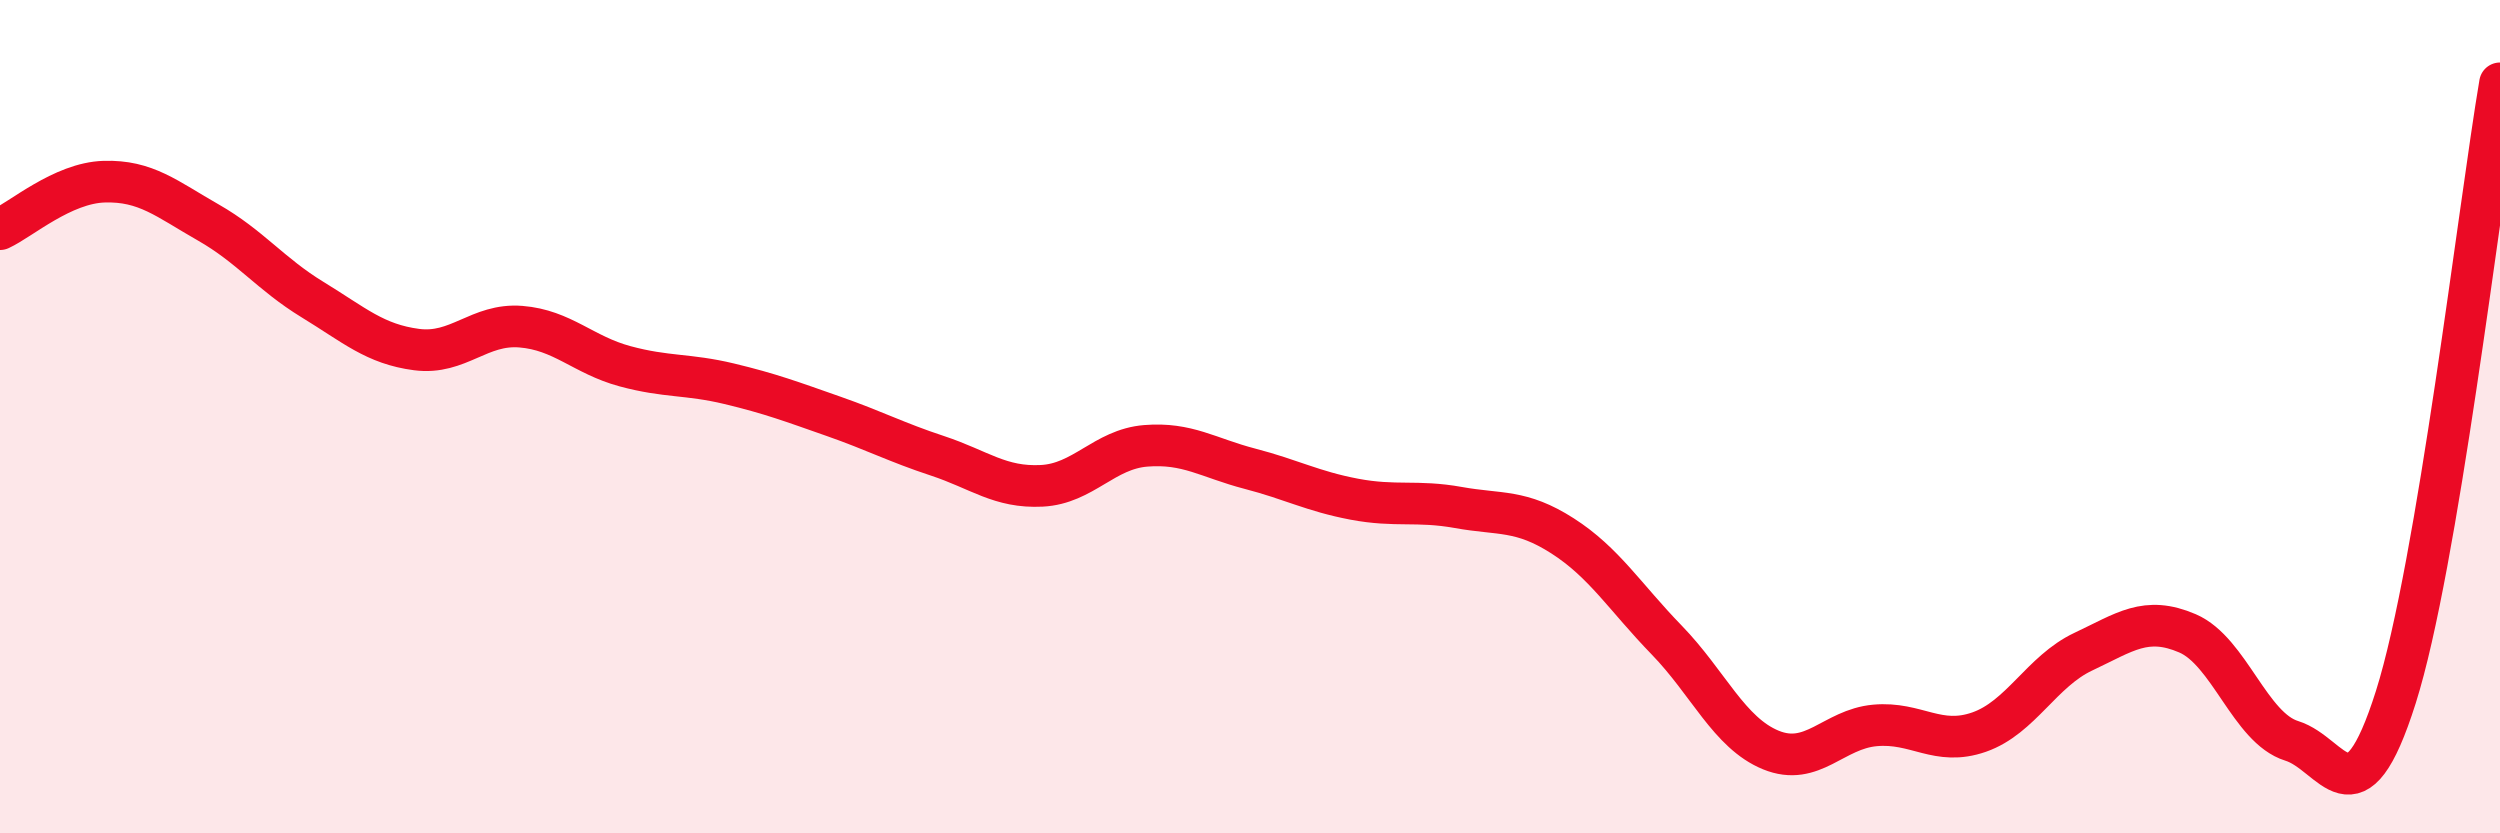
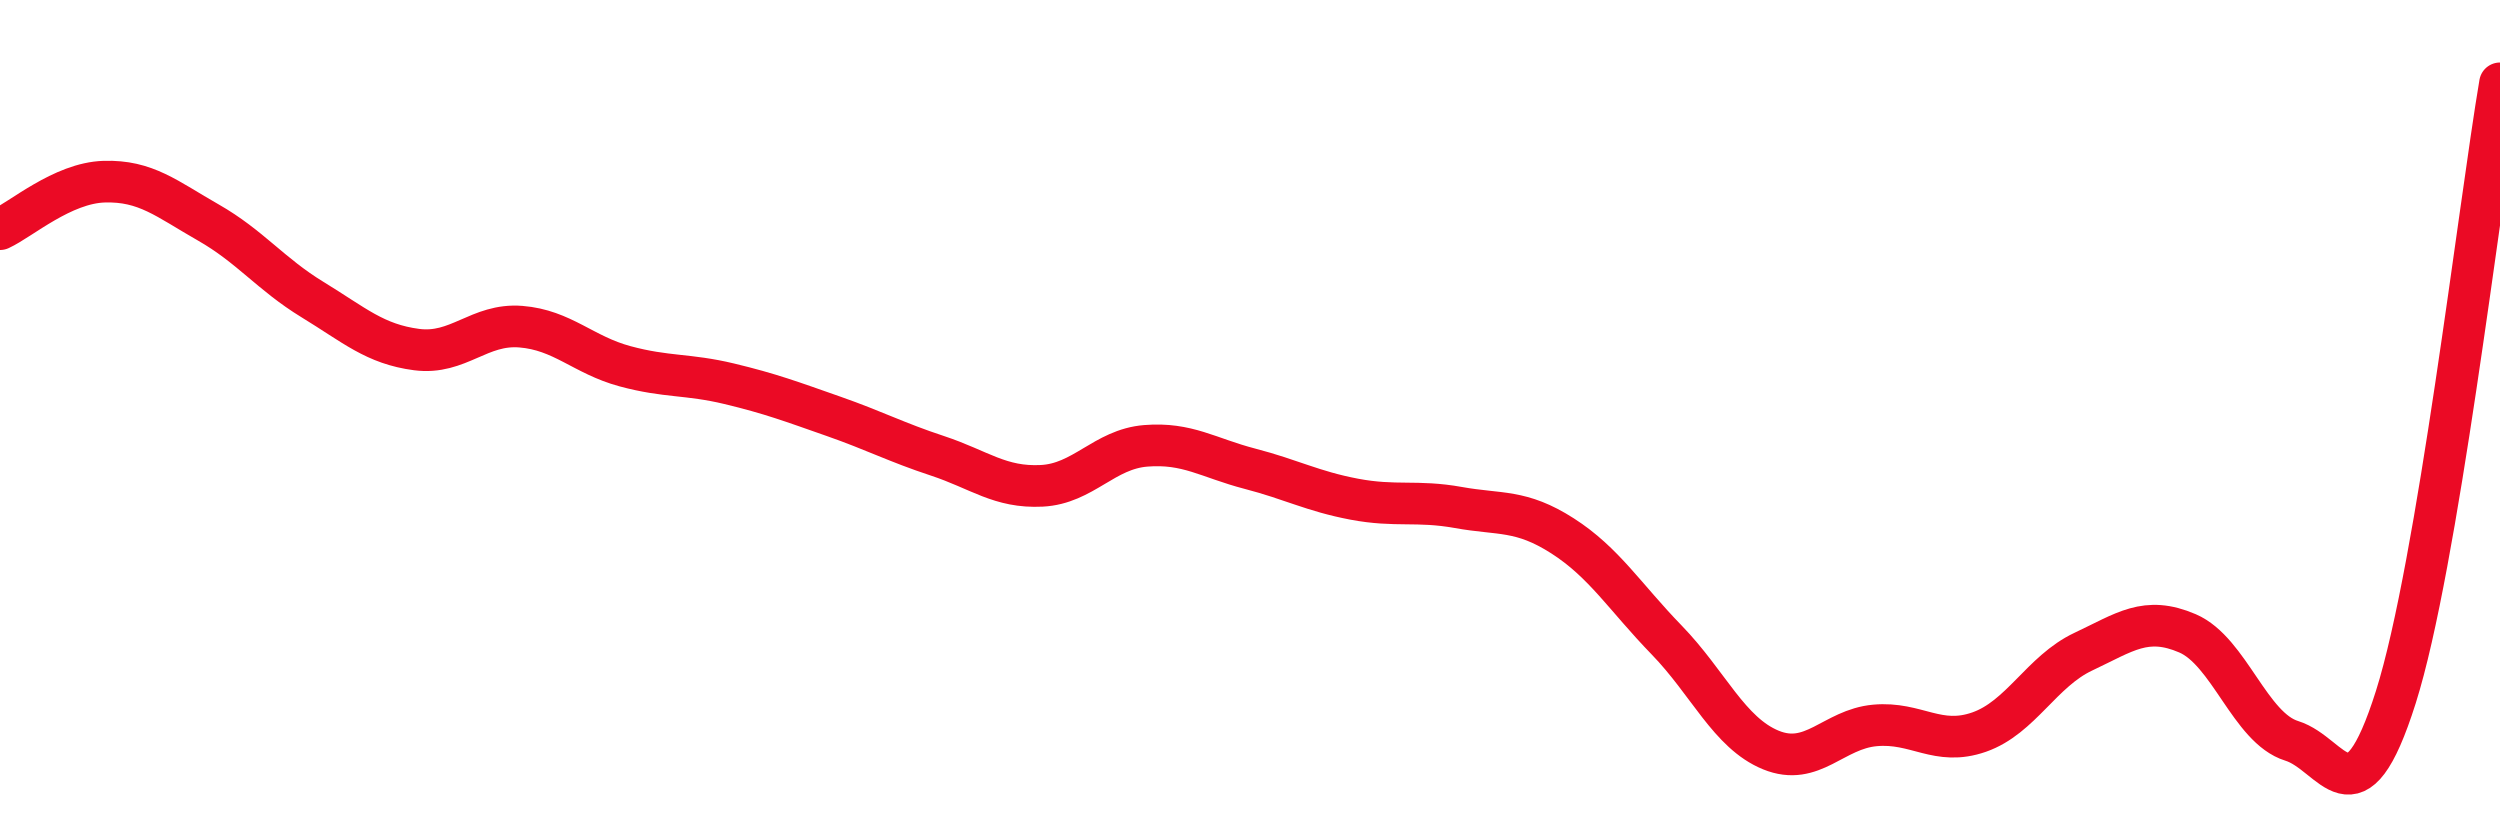
<svg xmlns="http://www.w3.org/2000/svg" width="60" height="20" viewBox="0 0 60 20">
-   <path d="M 0,5.5 C 0.5,5.27 1.5,4.39 2.5,4.36 C 3.5,4.33 4,4.77 5,5.34 C 6,5.91 6.5,6.58 7.5,7.19 C 8.5,7.8 9,8.26 10,8.39 C 11,8.52 11.5,7.76 12.5,7.84 C 13.5,7.92 14,8.52 15,8.79 C 16,9.06 16.5,8.97 17.5,9.21 C 18.5,9.45 19,9.64 20,9.99 C 21,10.34 21.5,10.61 22.5,10.94 C 23.5,11.27 24,11.71 25,11.66 C 26,11.61 26.5,10.78 27.5,10.7 C 28.5,10.62 29,10.99 30,11.25 C 31,11.51 31.5,11.79 32.5,11.98 C 33.5,12.17 34,12 35,12.18 C 36,12.36 36.5,12.22 37.5,12.86 C 38.5,13.5 39,14.33 40,15.36 C 41,16.39 41.5,17.59 42.5,18 C 43.5,18.41 44,17.5 45,17.41 C 46,17.32 46.5,17.92 47.5,17.57 C 48.5,17.22 49,16.11 50,15.64 C 51,15.17 51.5,14.77 52.5,15.2 C 53.5,15.63 54,17.47 55,17.78 C 56,18.09 56.5,19.89 57.5,16.73 C 58.5,13.57 59.5,4.95 60,2L60 20L0 20Z" fill="#EB0A25" opacity="0.1" stroke-linecap="round" stroke-linejoin="round" />
  <path d="M 0,5.5 C 0.5,5.27 1.5,4.39 2.5,4.36 C 3.5,4.33 4,4.77 5,5.34 C 6,5.91 6.5,6.58 7.5,7.19 C 8.5,7.8 9,8.26 10,8.39 C 11,8.52 11.5,7.76 12.5,7.84 C 13.5,7.92 14,8.52 15,8.79 C 16,9.06 16.5,8.97 17.5,9.21 C 18.5,9.45 19,9.64 20,9.99 C 21,10.34 21.5,10.61 22.5,10.94 C 23.5,11.27 24,11.71 25,11.66 C 26,11.61 26.5,10.78 27.5,10.7 C 28.5,10.62 29,10.99 30,11.25 C 31,11.51 31.5,11.79 32.5,11.98 C 33.5,12.17 34,12 35,12.18 C 36,12.36 36.5,12.22 37.5,12.86 C 38.5,13.5 39,14.33 40,15.36 C 41,16.39 41.5,17.59 42.5,18 C 43.5,18.41 44,17.5 45,17.41 C 46,17.32 46.5,17.92 47.5,17.57 C 48.5,17.22 49,16.11 50,15.64 C 51,15.17 51.5,14.77 52.5,15.2 C 53.5,15.63 54,17.47 55,17.78 C 56,18.09 56.5,19.89 57.5,16.73 C 58.5,13.57 59.5,4.95 60,2" stroke="#EB0A25" stroke-width="1" fill="none" stroke-linecap="round" stroke-linejoin="round" />
</svg>